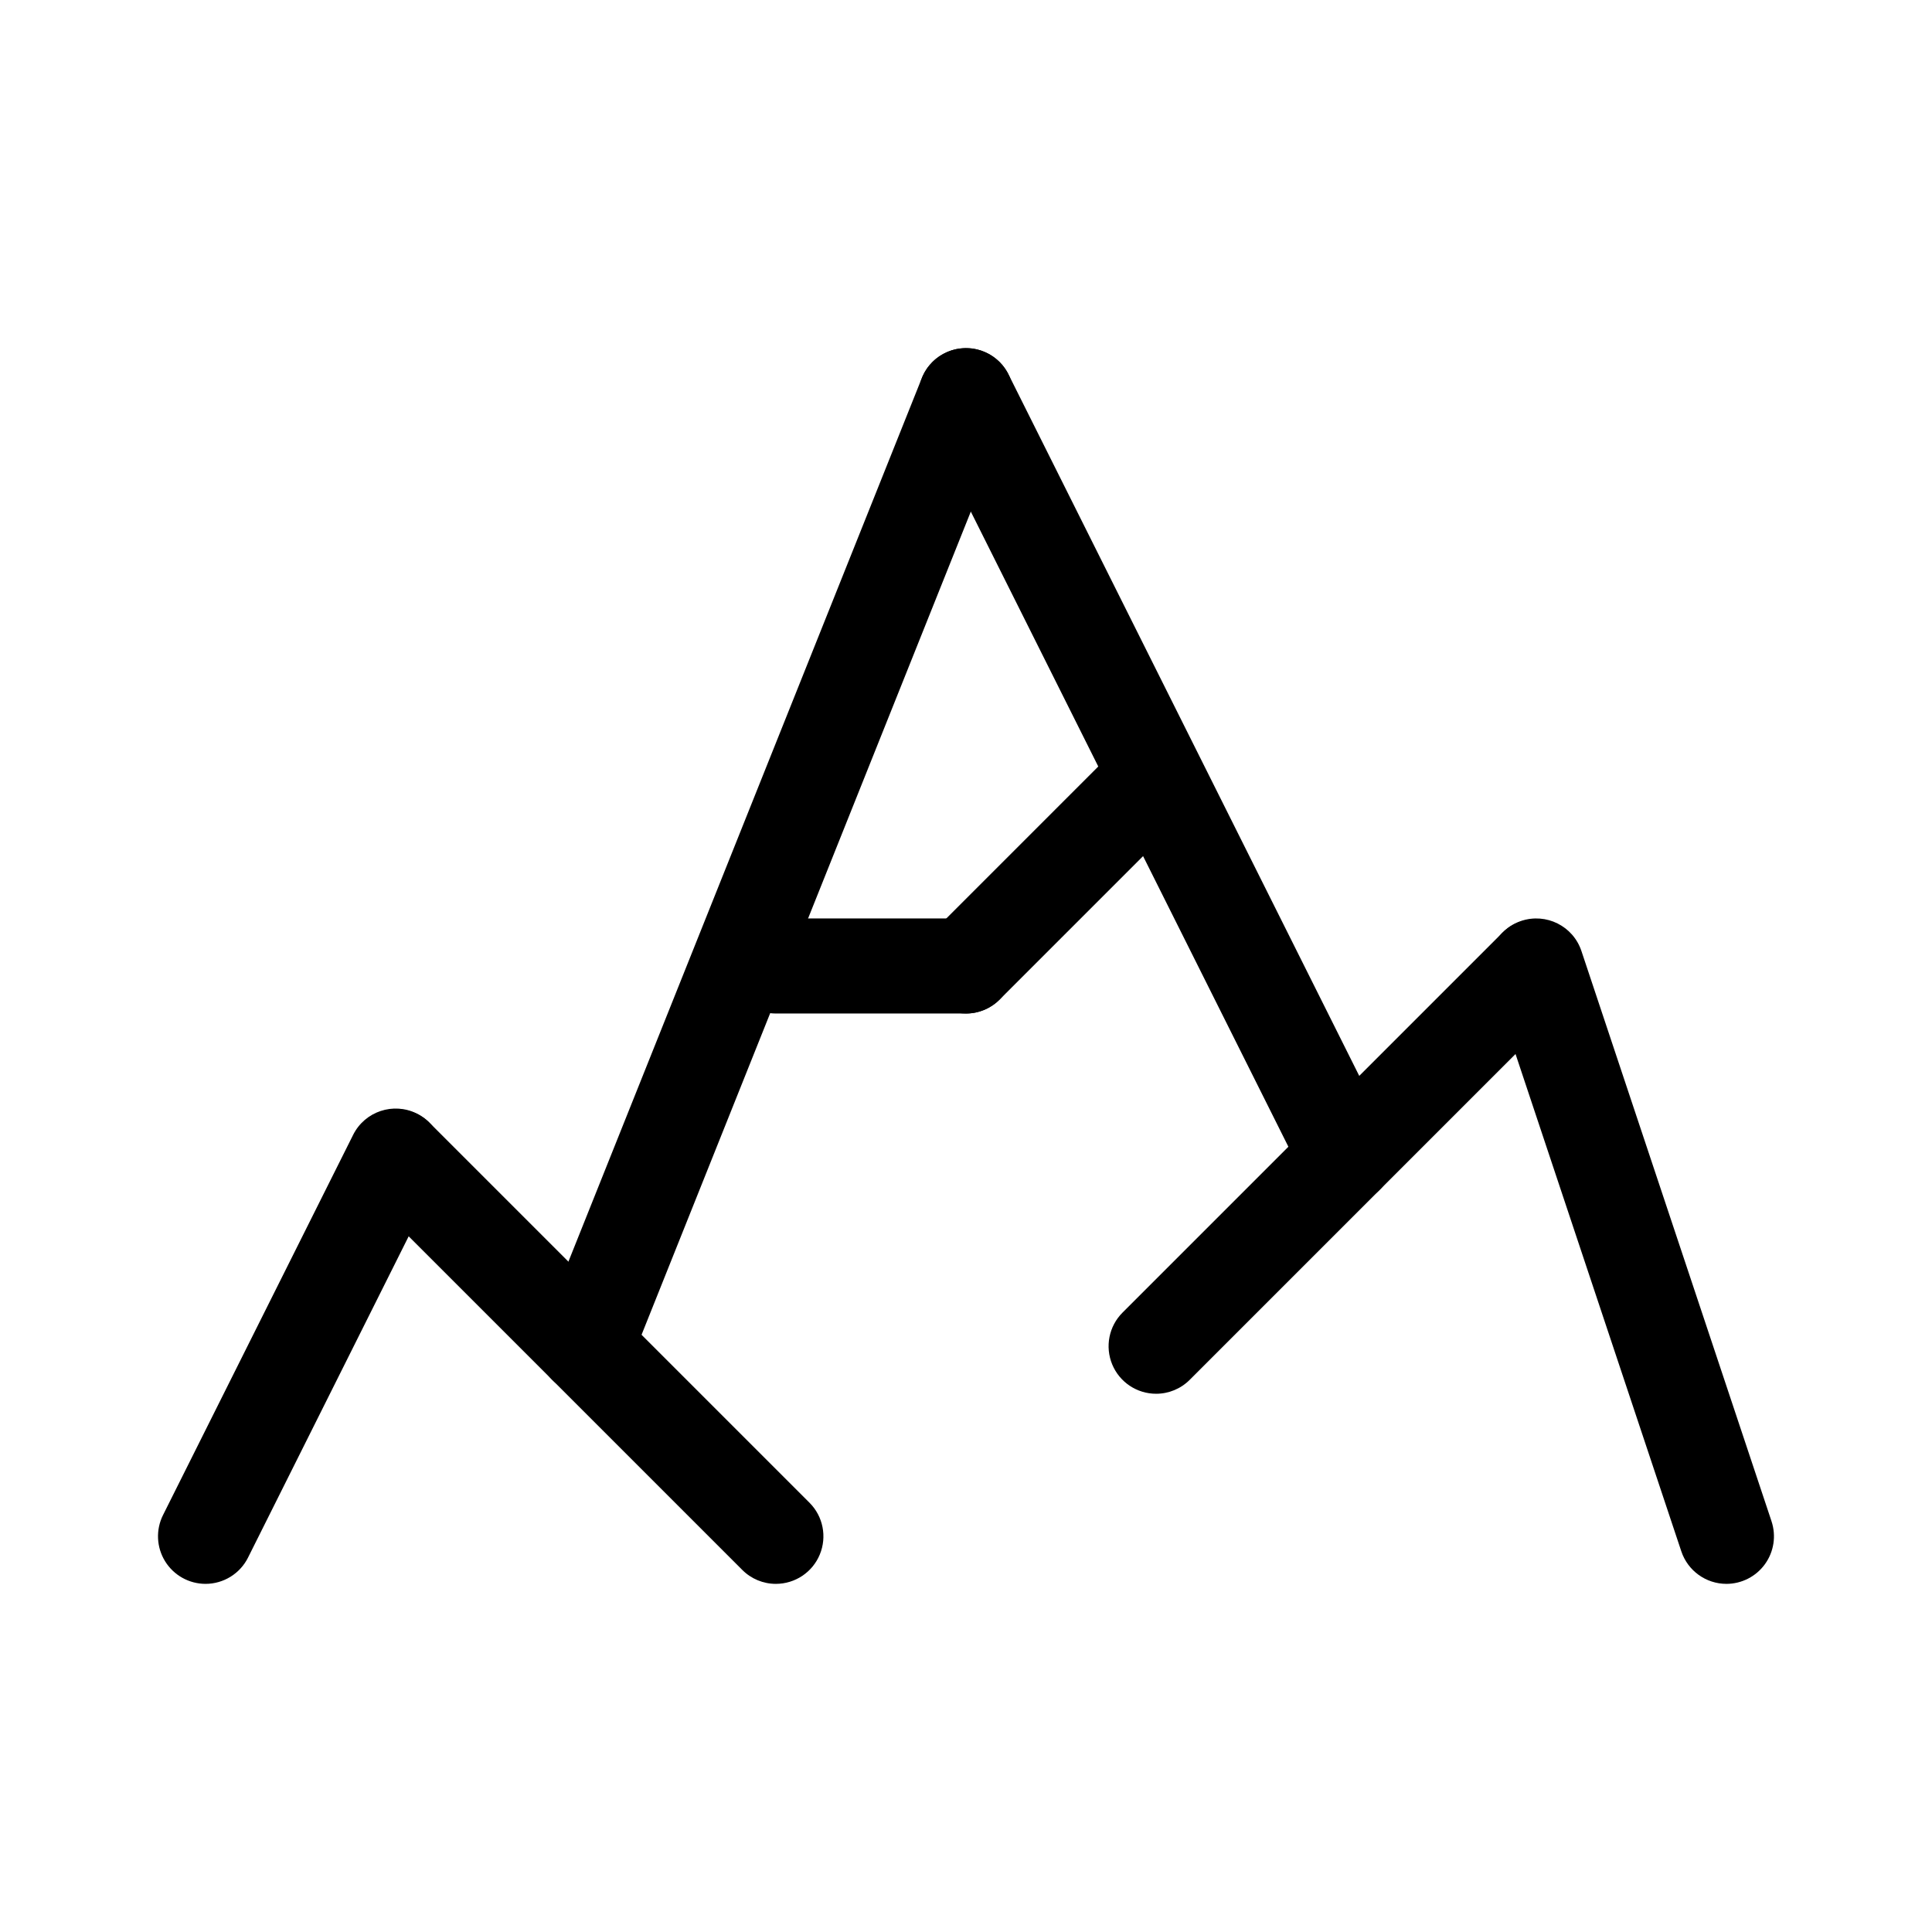
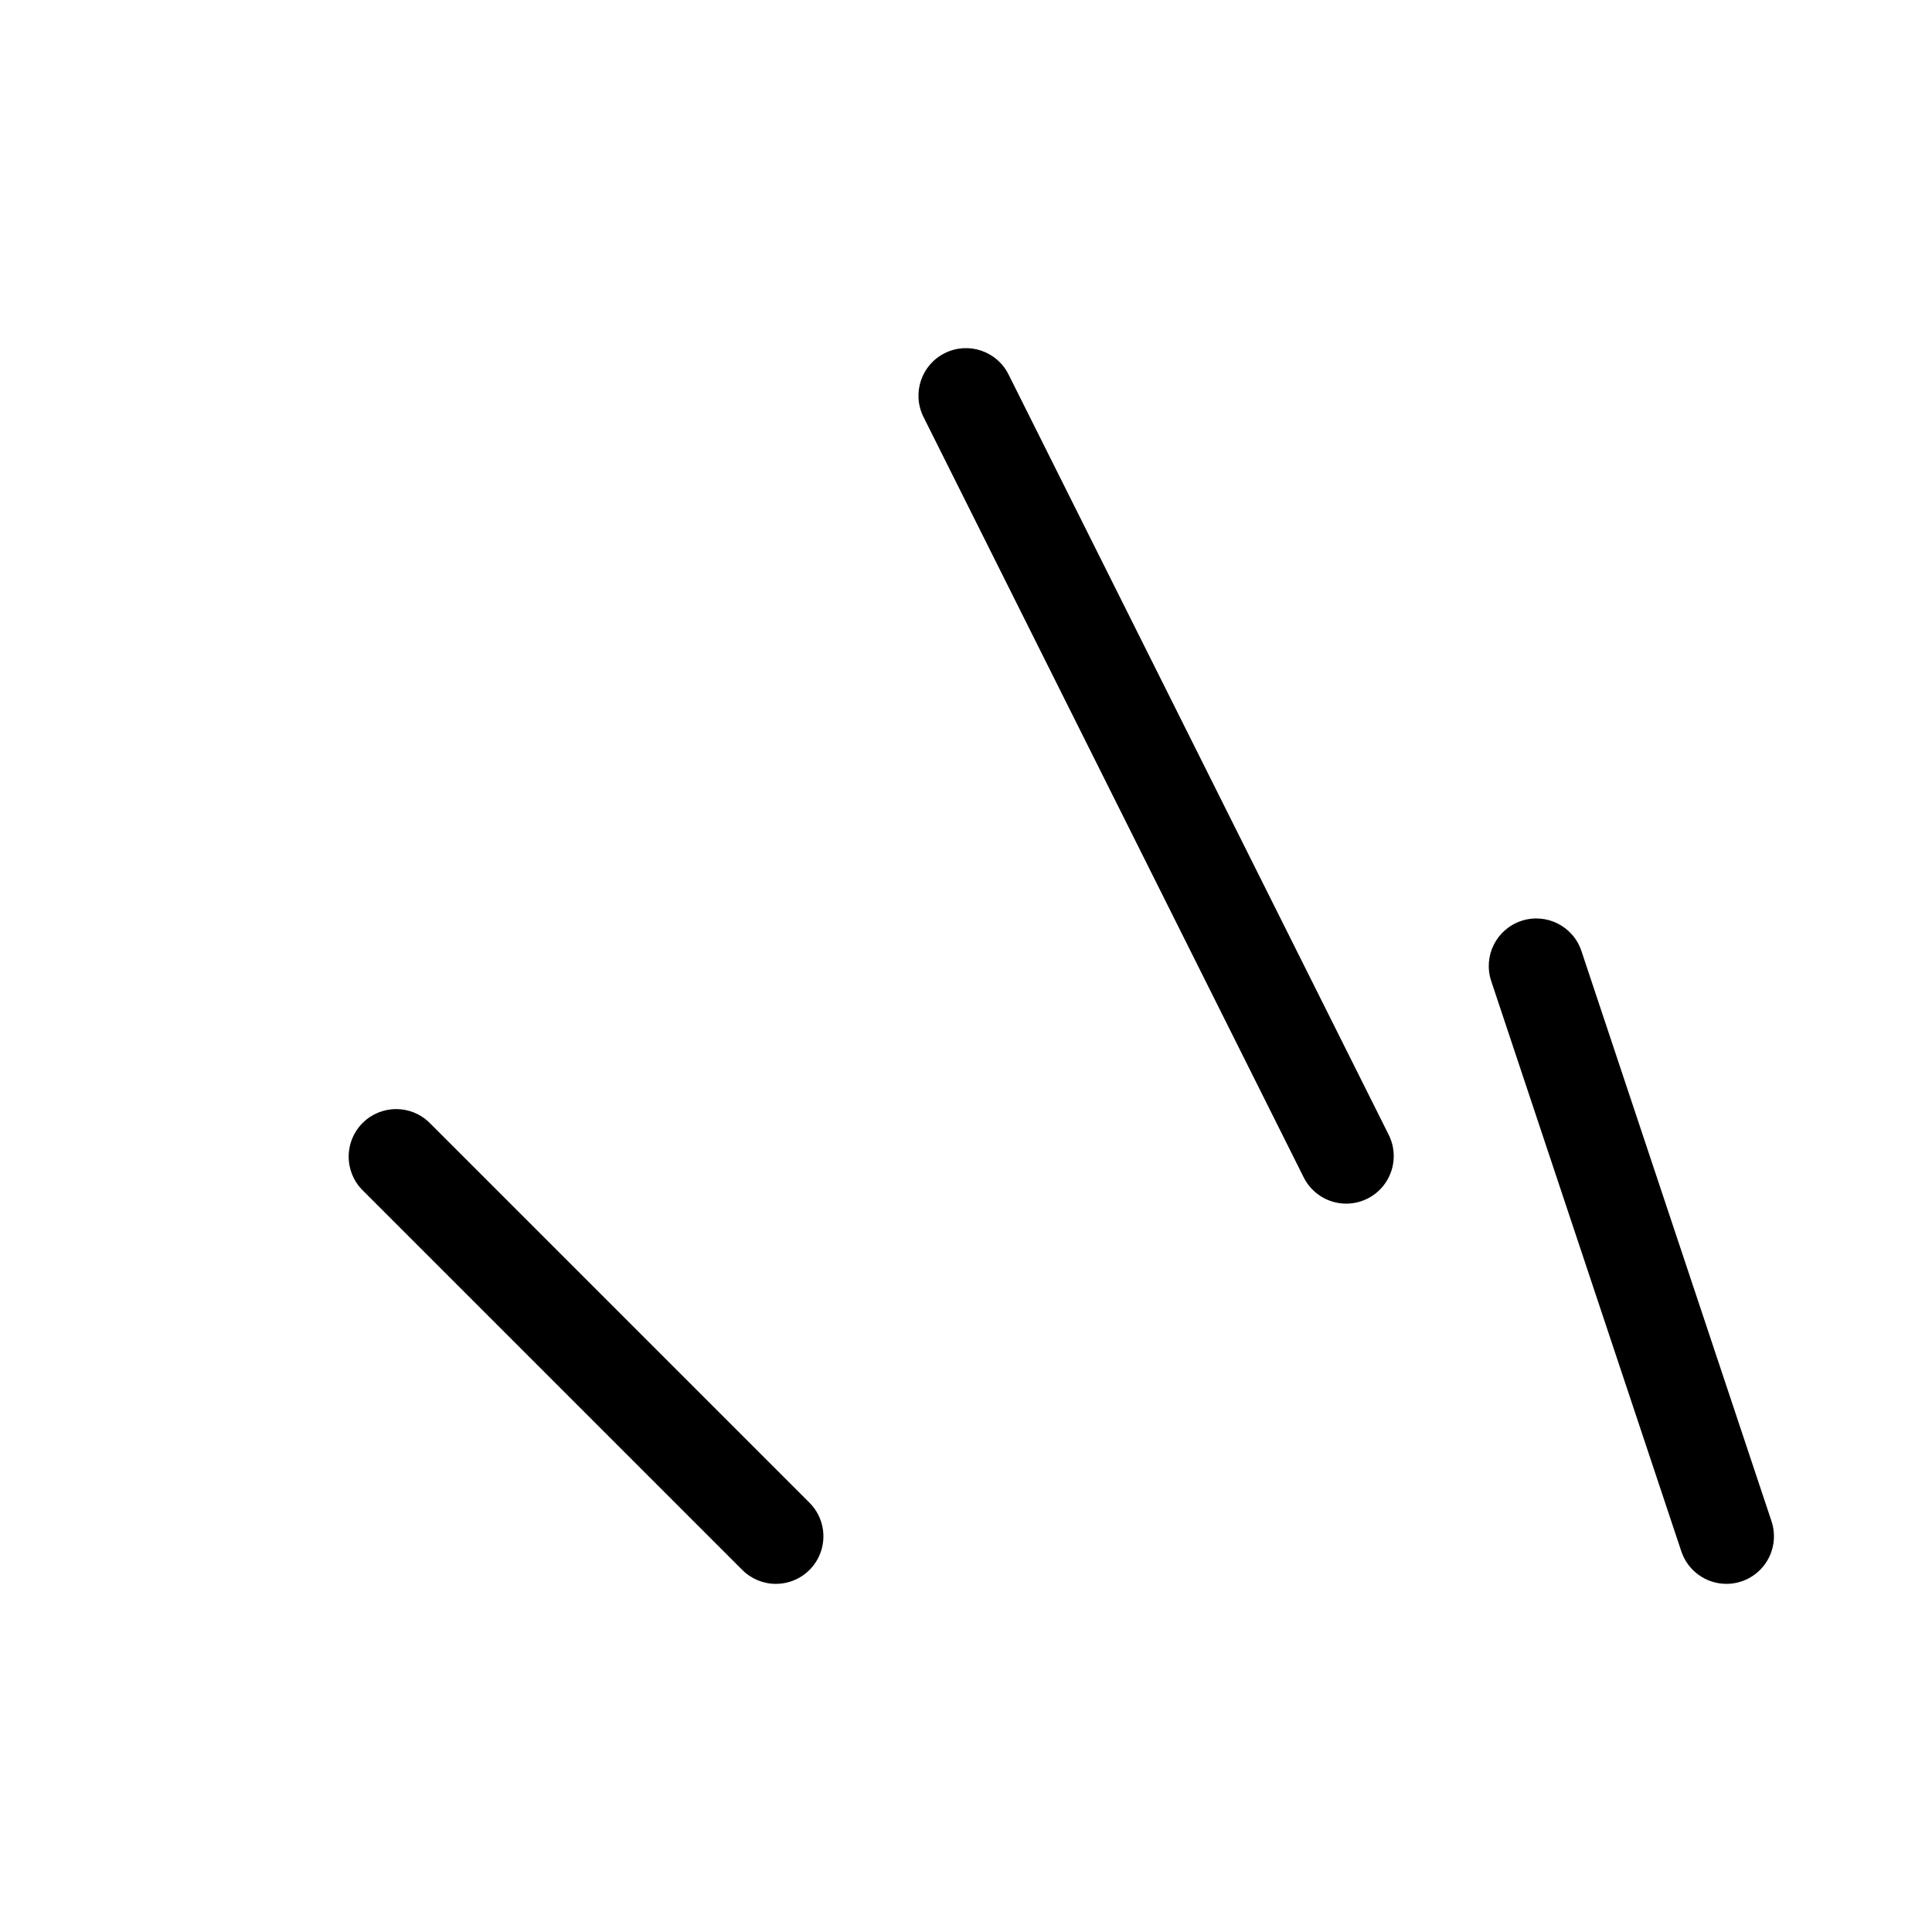
<svg xmlns="http://www.w3.org/2000/svg" fill="#000000" width="800px" height="800px" version="1.1" viewBox="144 144 512 512">
  <g>
-     <path d="m198.46 563.74c-4.363-0.008-8.414-2.269-10.707-5.984-2.293-3.711-2.5-8.348-0.551-12.25l50.383-100.76c3.109-6.223 10.676-8.746 16.898-5.633 6.223 3.109 8.746 10.676 5.633 16.898l-50.383 100.76h0.004c-2.137 4.273-6.504 6.969-11.277 6.969z" />
    <path d="m349.62 563.74c-3.34 0.004-6.547-1.324-8.906-3.691l-100.76-100.76c-4.793-4.938-4.734-12.812 0.133-17.68 4.867-4.867 12.742-4.926 17.68-0.129l100.76 100.76c3.602 3.602 4.676 9.016 2.727 13.723-1.945 4.707-6.539 7.773-11.633 7.777z" />
-     <path d="m299.23 513.36c-4.18-0.004-8.082-2.082-10.422-5.543-2.344-3.461-2.816-7.856-1.266-11.738l100.76-251.91v0.004c2.582-6.461 9.914-9.602 16.375-7.016 6.457 2.582 9.598 9.914 7.016 16.375l-100.76 251.91v-0.004c-1.914 4.785-6.551 7.926-11.703 7.922z" />
    <path d="m500.77 462.98c-4.777 0-9.141-2.695-11.277-6.969l-100.76-201.52c-3.109-6.223-0.59-13.789 5.633-16.898 6.223-3.113 13.789-0.59 16.902 5.633l100.76 201.52c1.949 3.902 1.738 8.539-0.551 12.25-2.293 3.715-6.344 5.977-10.707 5.984z" />
-     <path d="m450.38 513.36c-5.094 0-9.684-3.07-11.633-7.773-1.949-4.707-0.875-10.125 2.727-13.727l100.76-100.76c4.941-4.797 12.812-4.738 17.684 0.129 4.867 4.867 4.926 12.742 0.129 17.68l-100.76 100.76c-2.359 2.367-5.566 3.695-8.906 3.691z" />
    <path d="m601.52 563.74c-5.422-0.004-10.234-3.473-11.953-8.617l-50.383-151.14 0.004 0.004c-2.203-6.602 1.363-13.734 7.965-15.938 6.602-2.199 13.734 1.367 15.938 7.965l50.383 151.14h-0.004c1.281 3.84 0.637 8.062-1.73 11.348-2.367 3.289-6.172 5.234-10.219 5.238z" />
-     <path d="m400 412.59c-5.094 0-9.688-3.07-11.637-7.773-1.949-4.707-0.871-10.125 2.731-13.727l50.383-50.383h-0.004c4.941-4.793 12.812-4.734 17.68 0.133 4.871 4.867 4.926 12.742 0.133 17.68l-50.383 50.383v-0.004c-2.359 2.367-5.562 3.695-8.902 3.691z" />
-     <path d="m400 412.59h-50.383c-6.957 0-12.594-5.641-12.594-12.594 0-6.957 5.637-12.598 12.594-12.598h50.383c6.953 0 12.594 5.641 12.594 12.598 0 6.953-5.641 12.594-12.594 12.594z" />
  </g>
</svg>